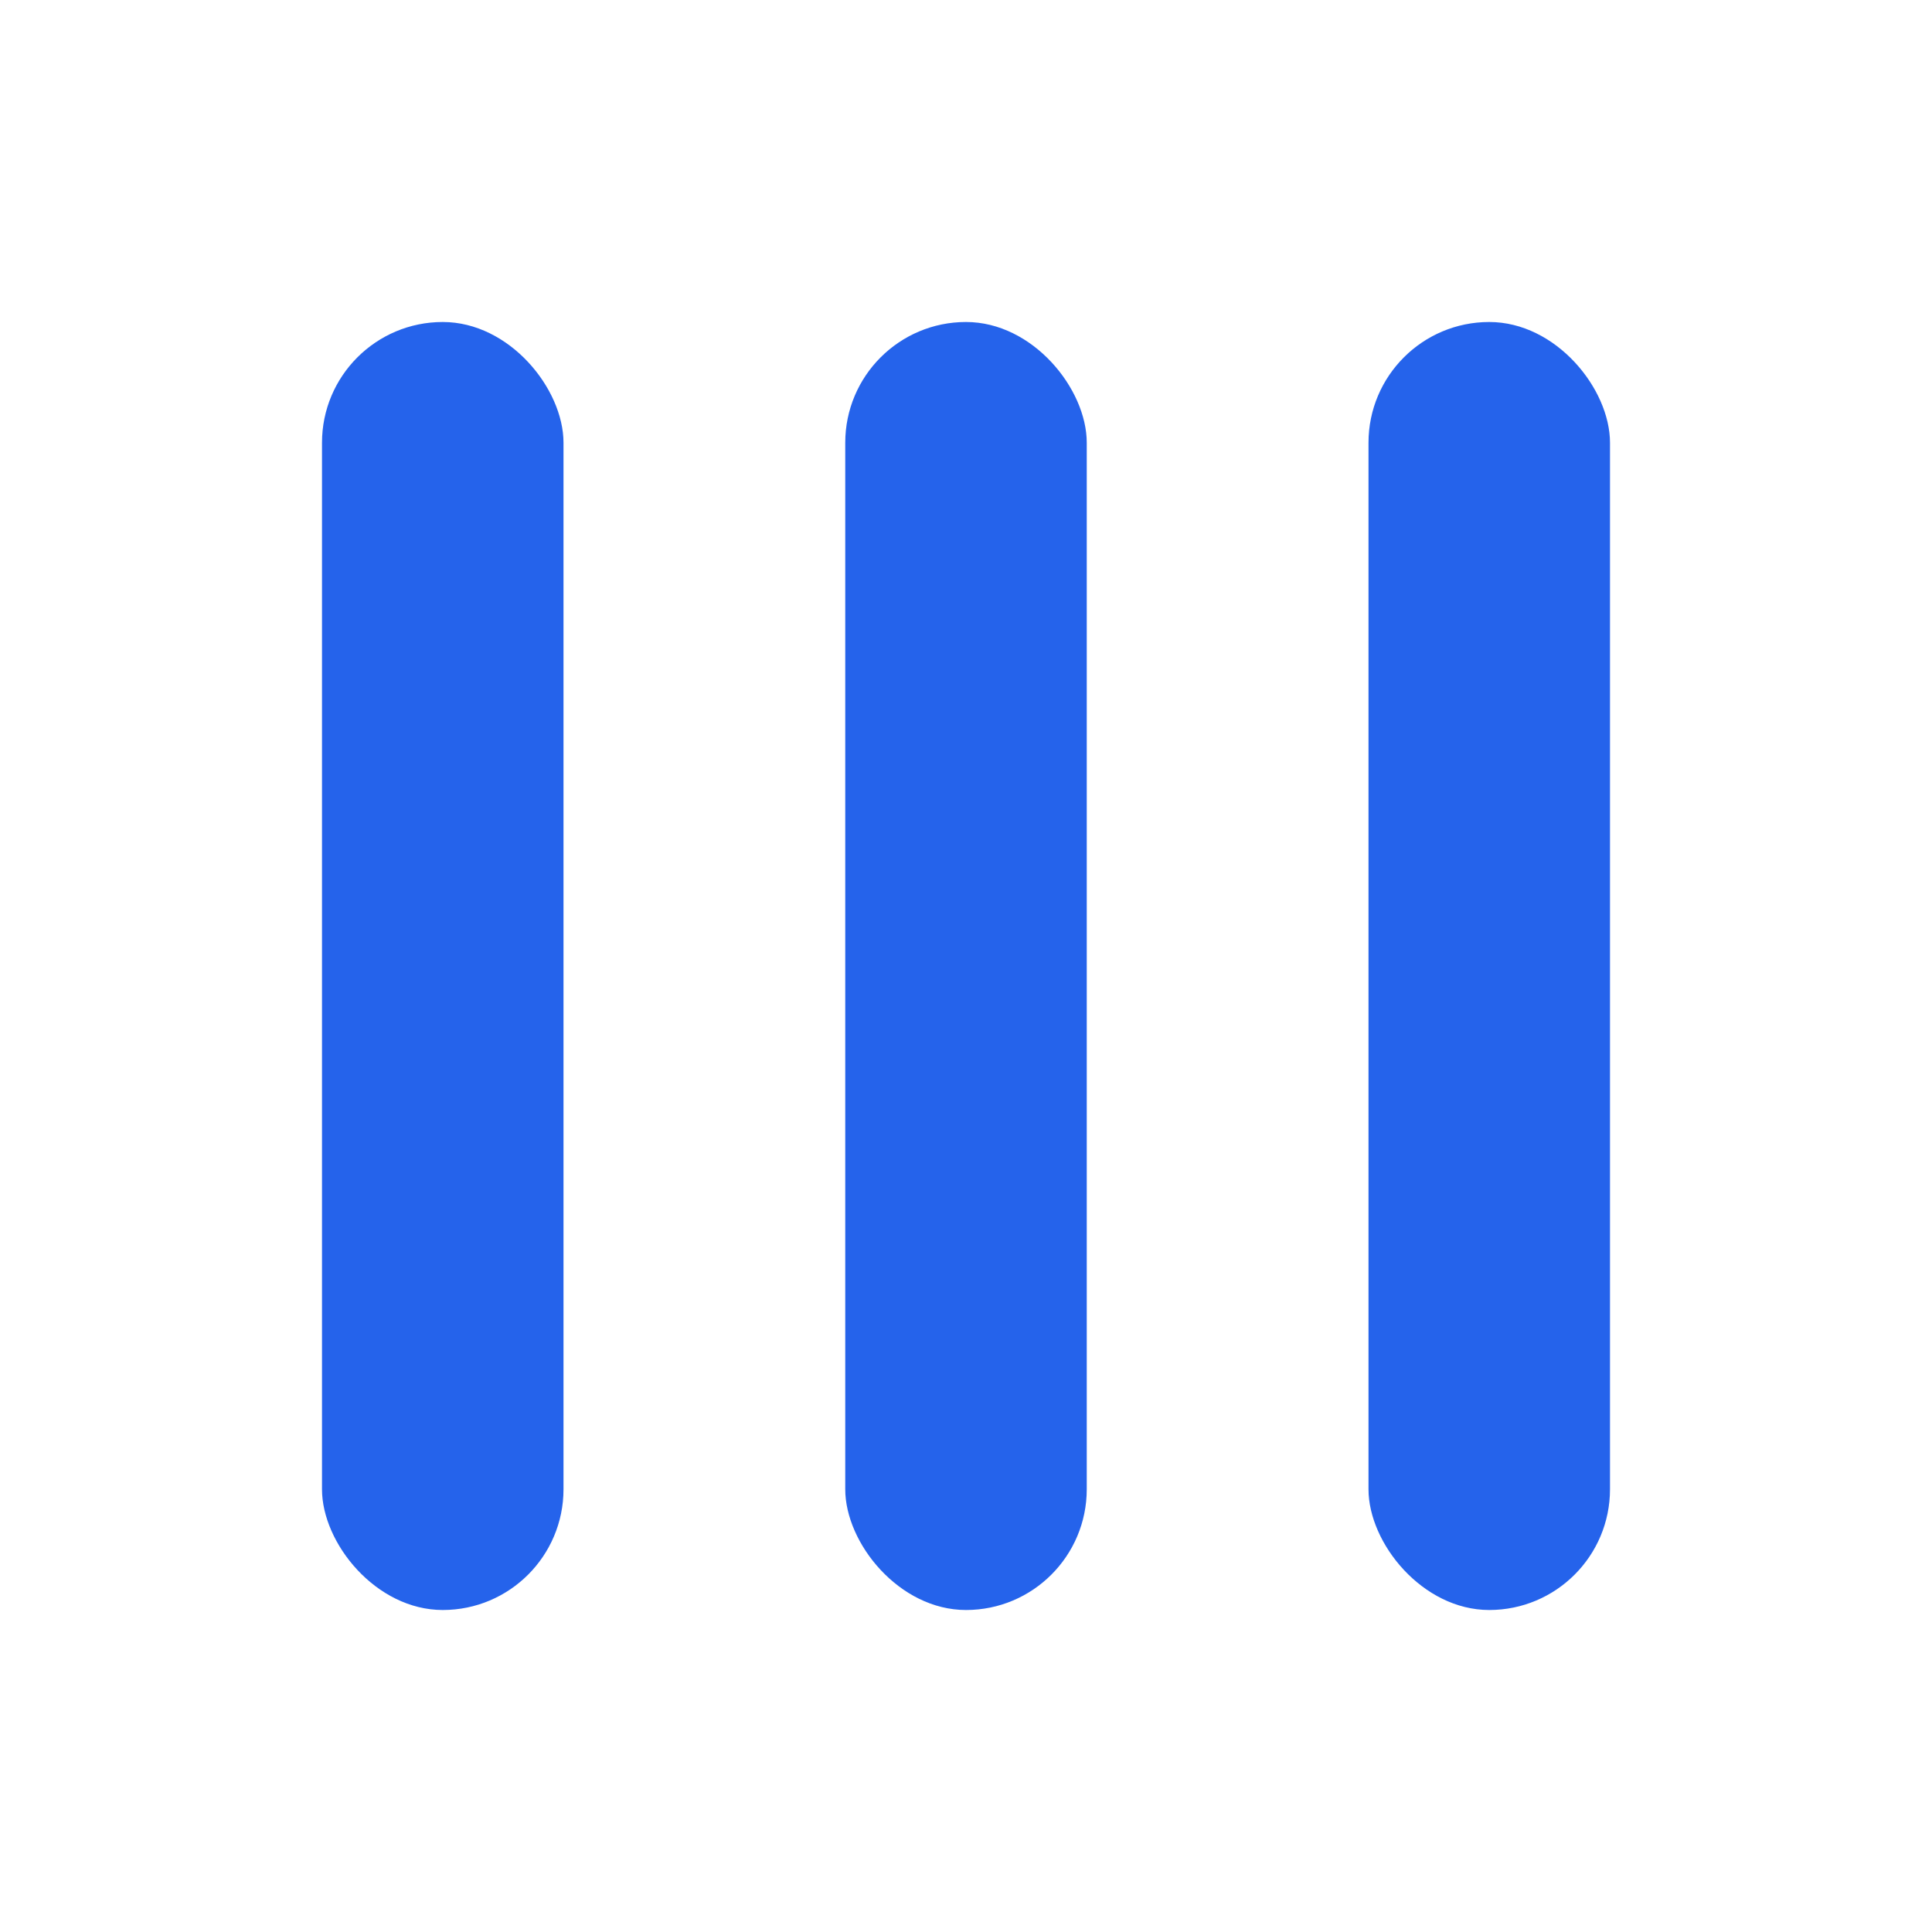
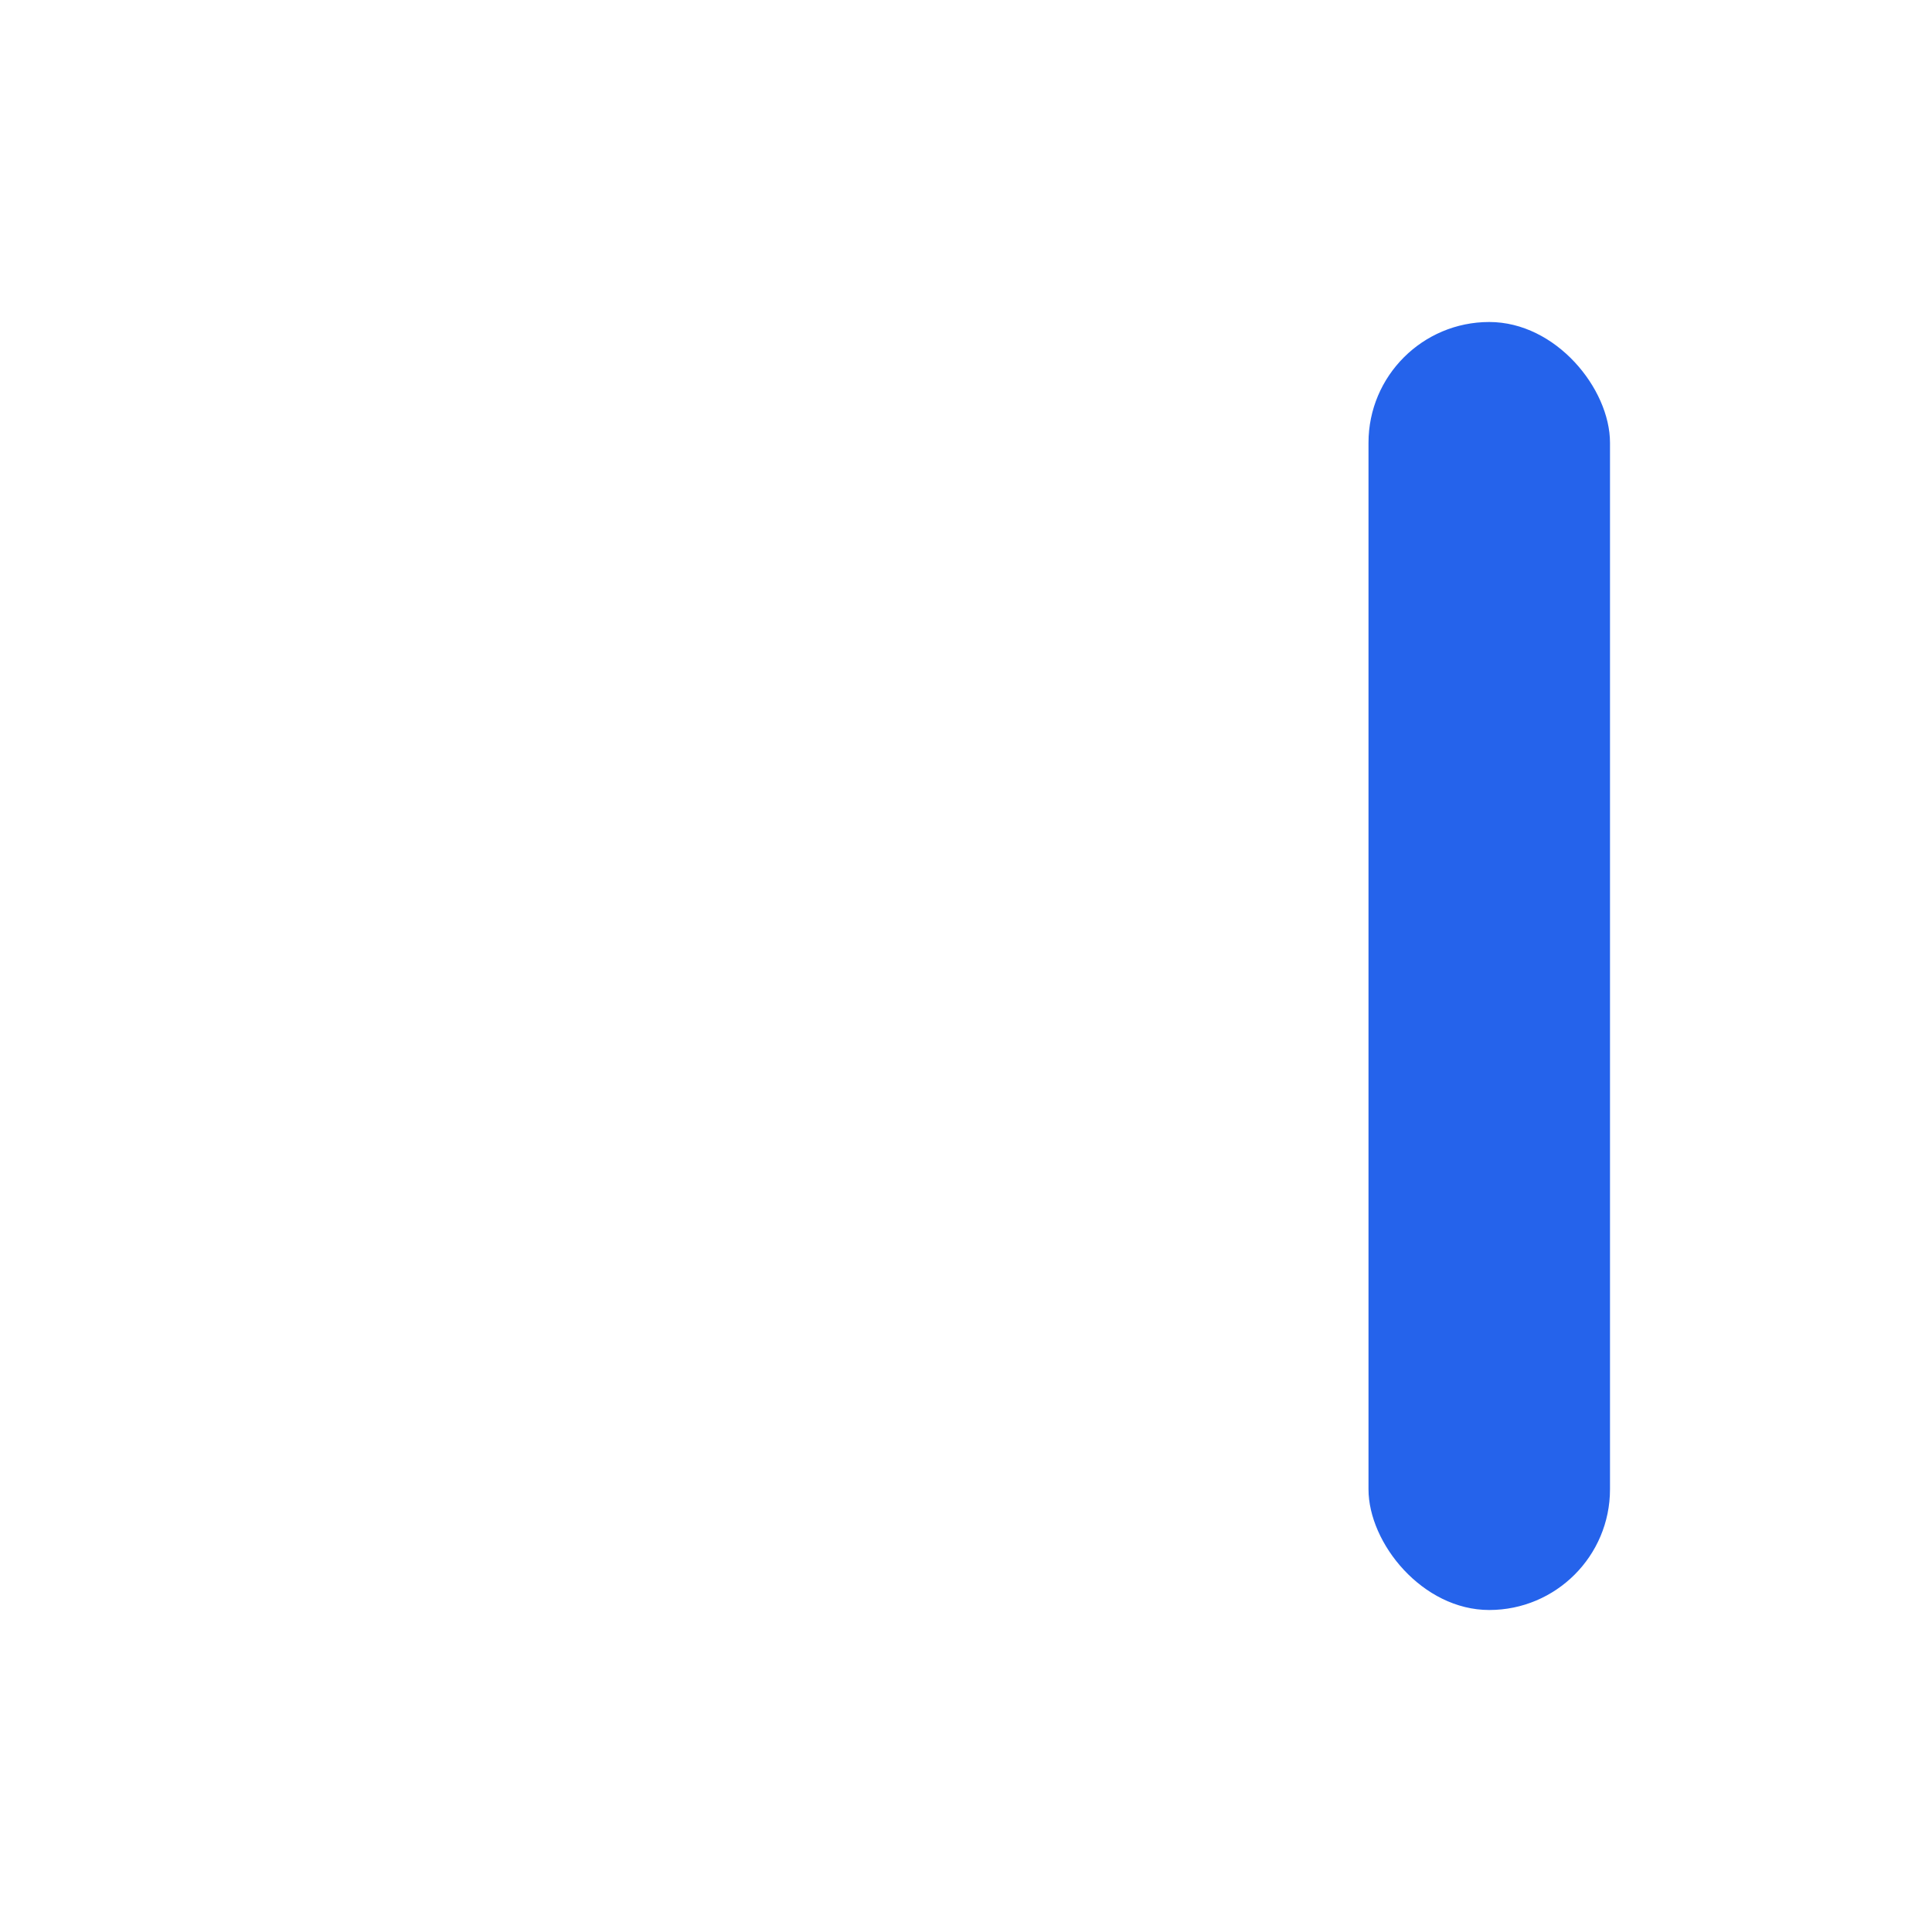
<svg xmlns="http://www.w3.org/2000/svg" width="48" height="48" viewBox="0 0 48 48" fill="none">
-   <rect x="8" y="8" width="6" height="32" rx="3" fill="#2563eb" />
-   <rect x="21" y="8" width="6" height="32" rx="3" fill="#2563eb" />
  <rect x="34" y="8" width="6" height="32" rx="3" fill="#2563eb" />
</svg>